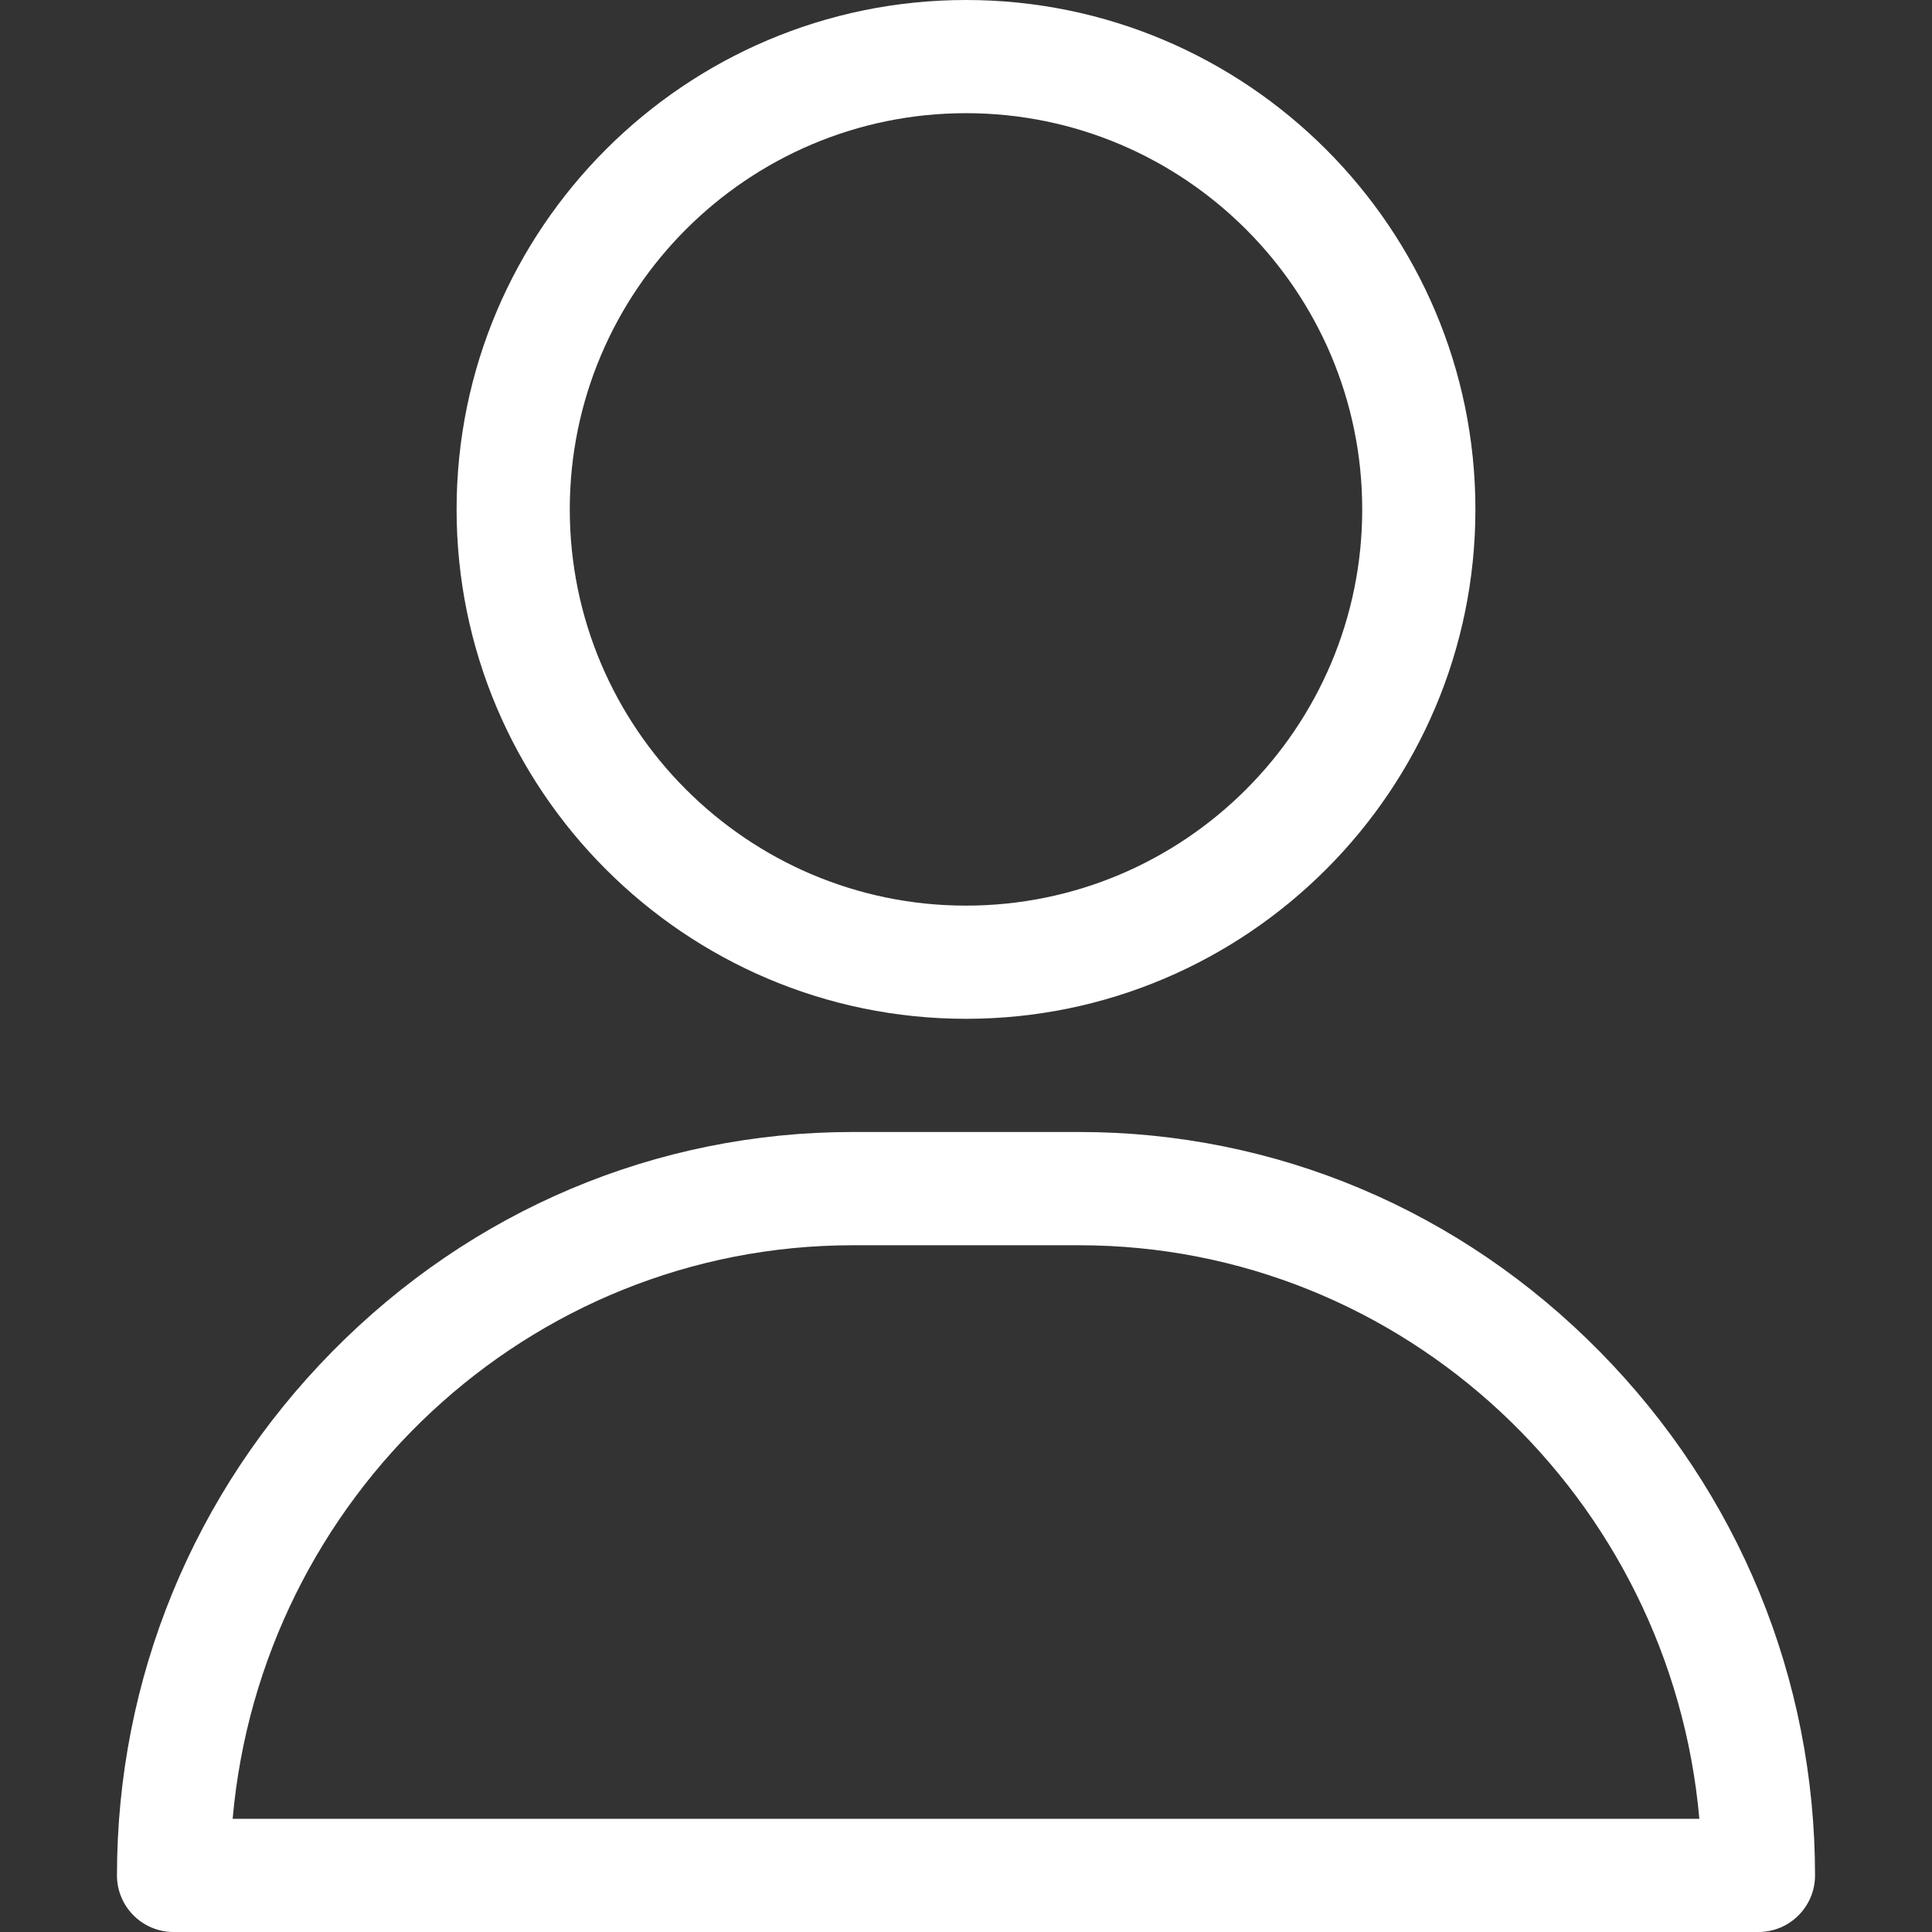
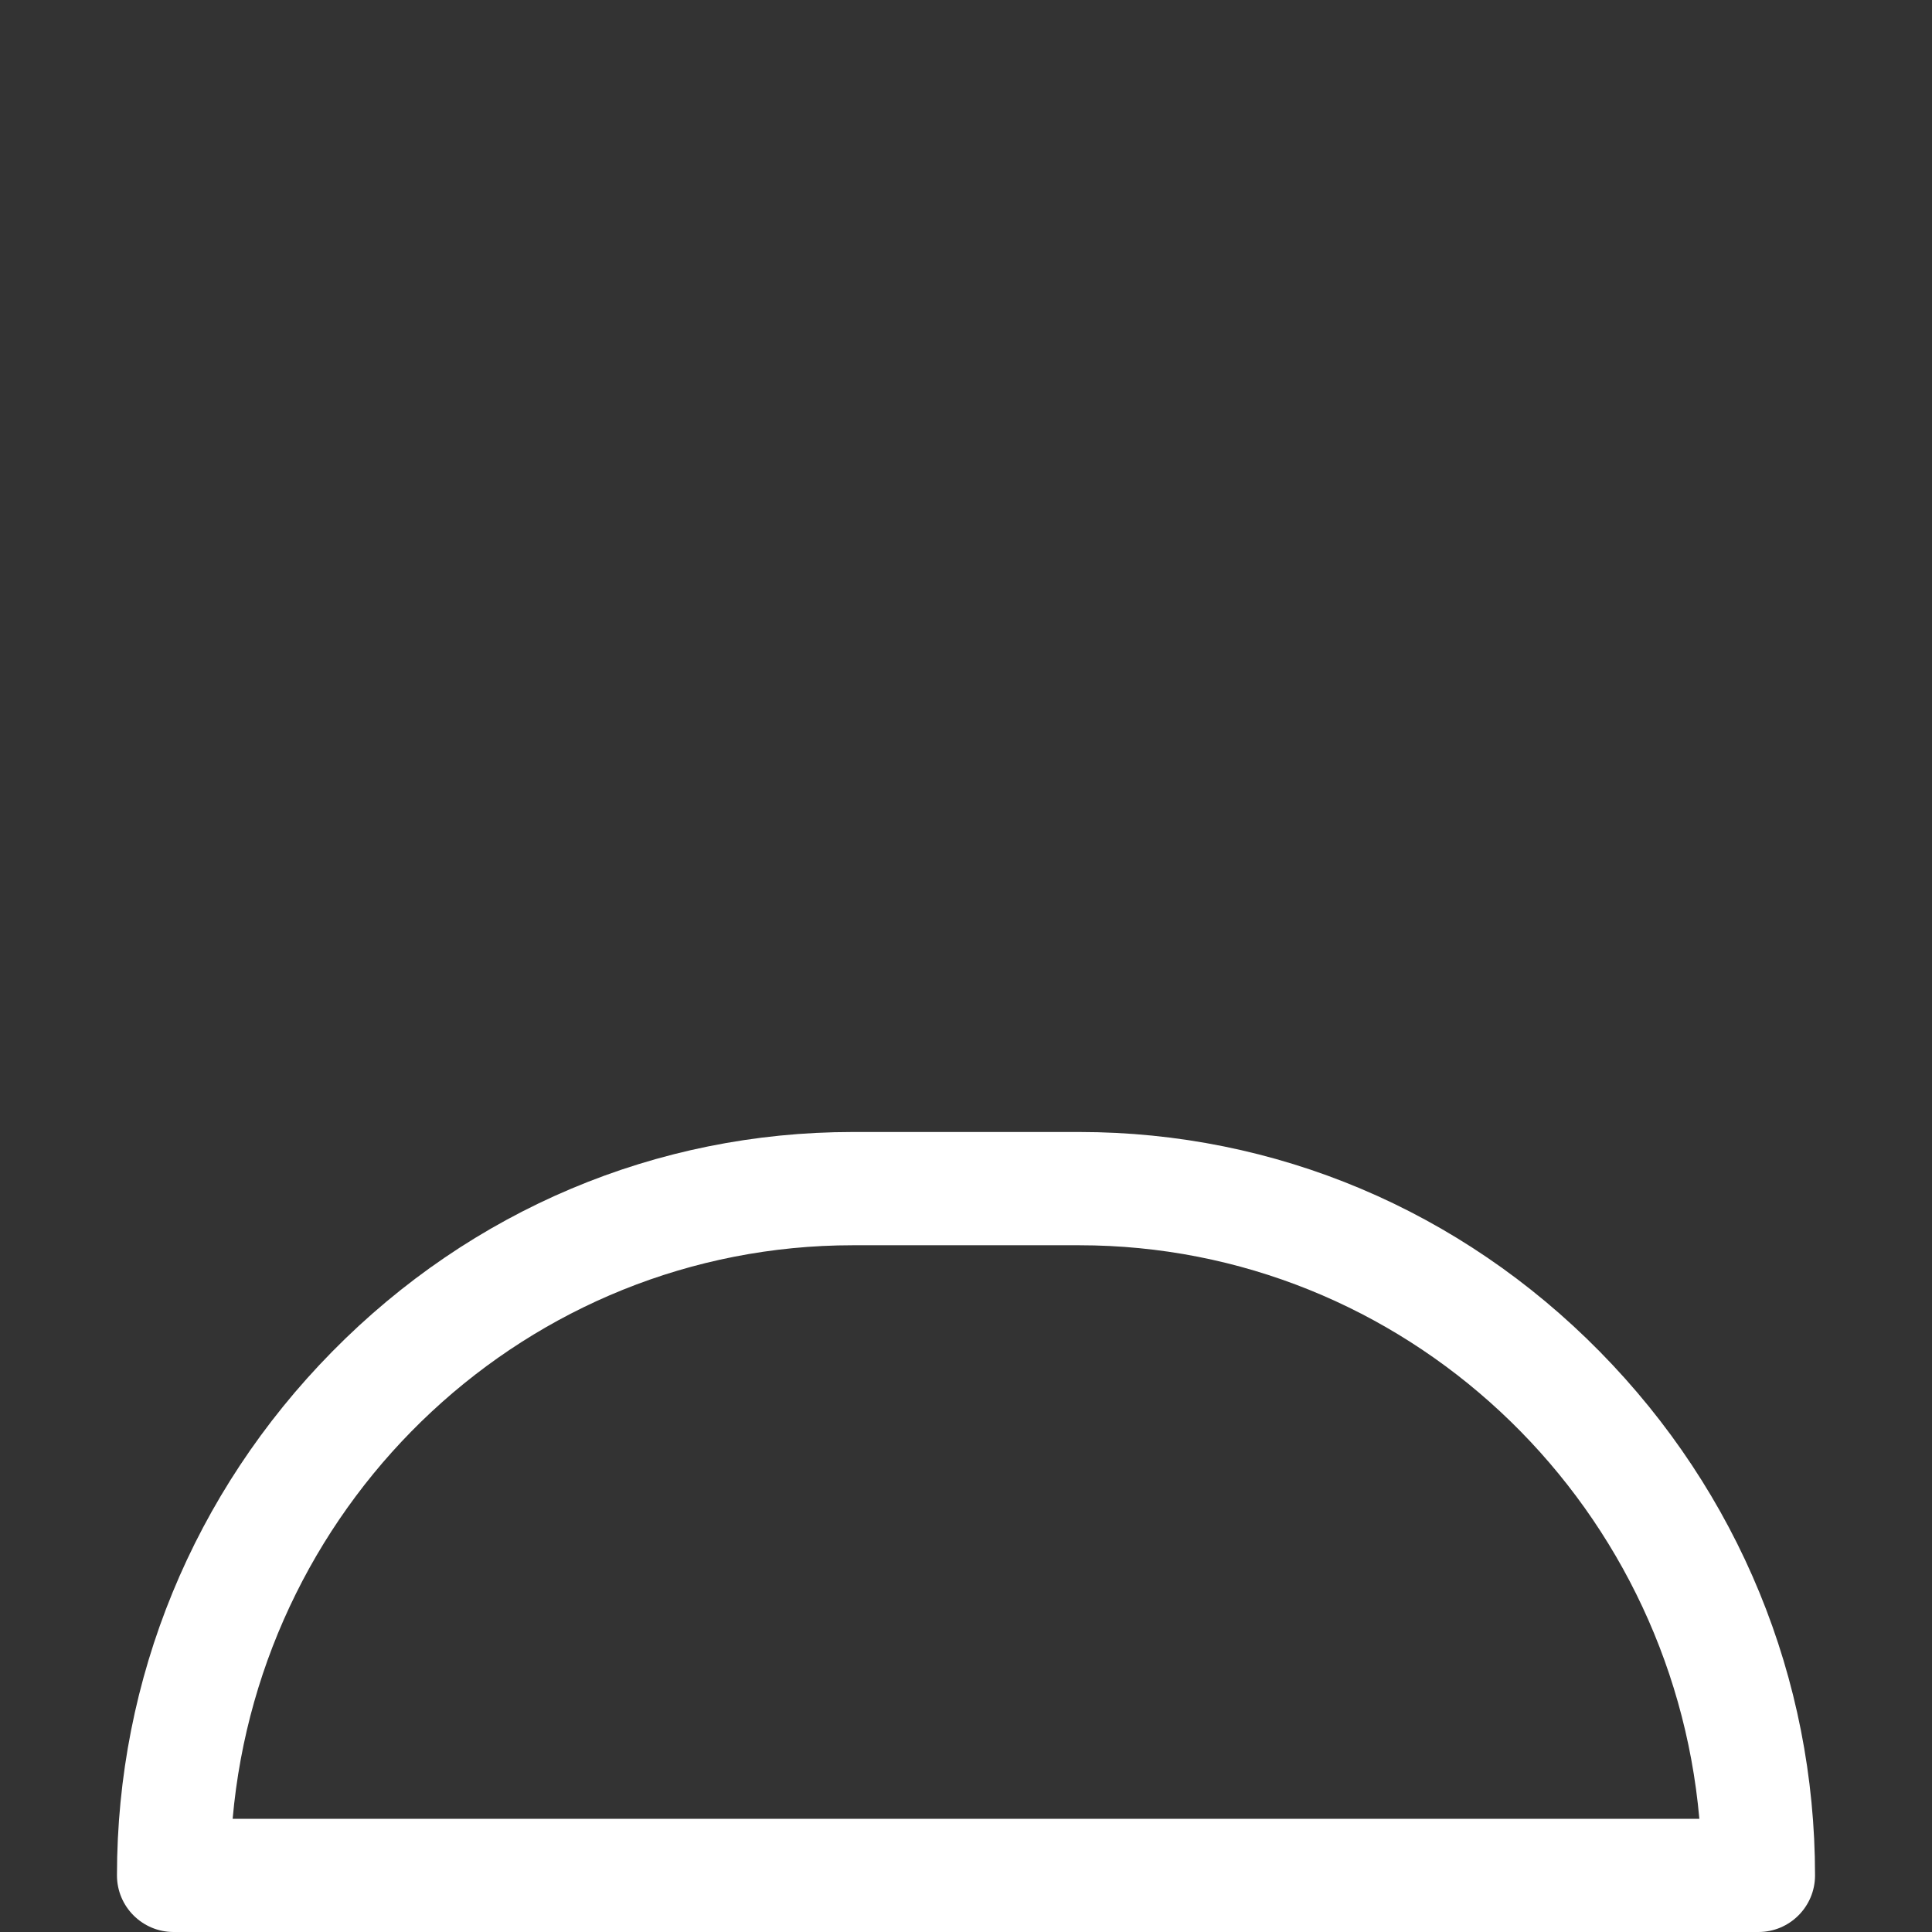
<svg xmlns="http://www.w3.org/2000/svg" width="24" height="24" viewBox="0 0 24 24" fill="none">
  <rect x="0" y="0" width="24" height="24" fill="#333333" stroke="none" />
-   <path d="M12 0C8.511 0 5.672 2.839 5.672 6.328C5.672 9.817 8.511 12.656 12 12.656C15.489 12.656 18.328 9.817 18.328 6.328C18.328 2.839 15.489 0 12 0ZM12 11.25C9.286 11.25 7.078 9.042 7.078 6.328C7.078 3.614 9.286 1.406 12 1.406C14.714 1.406 16.922 3.614 16.922 6.328C16.922 9.042 14.714 11.25 12 11.25Z" fill="white" />
  <path d="M19.873 16.79C18.141 15.031 15.844 14.062 13.406 14.062H10.594C8.156 14.062 5.859 15.031 4.127 16.79C2.403 18.541 1.453 20.852 1.453 23.297C1.453 23.685 1.768 24 2.156 24H21.844C22.232 24 22.547 23.685 22.547 23.297C22.547 20.852 21.597 18.541 19.873 16.79ZM2.89 22.594C3.243 18.605 6.563 15.469 10.594 15.469H13.406C17.437 15.469 20.757 18.605 21.11 22.594H2.89Z" fill="white" />
</svg>